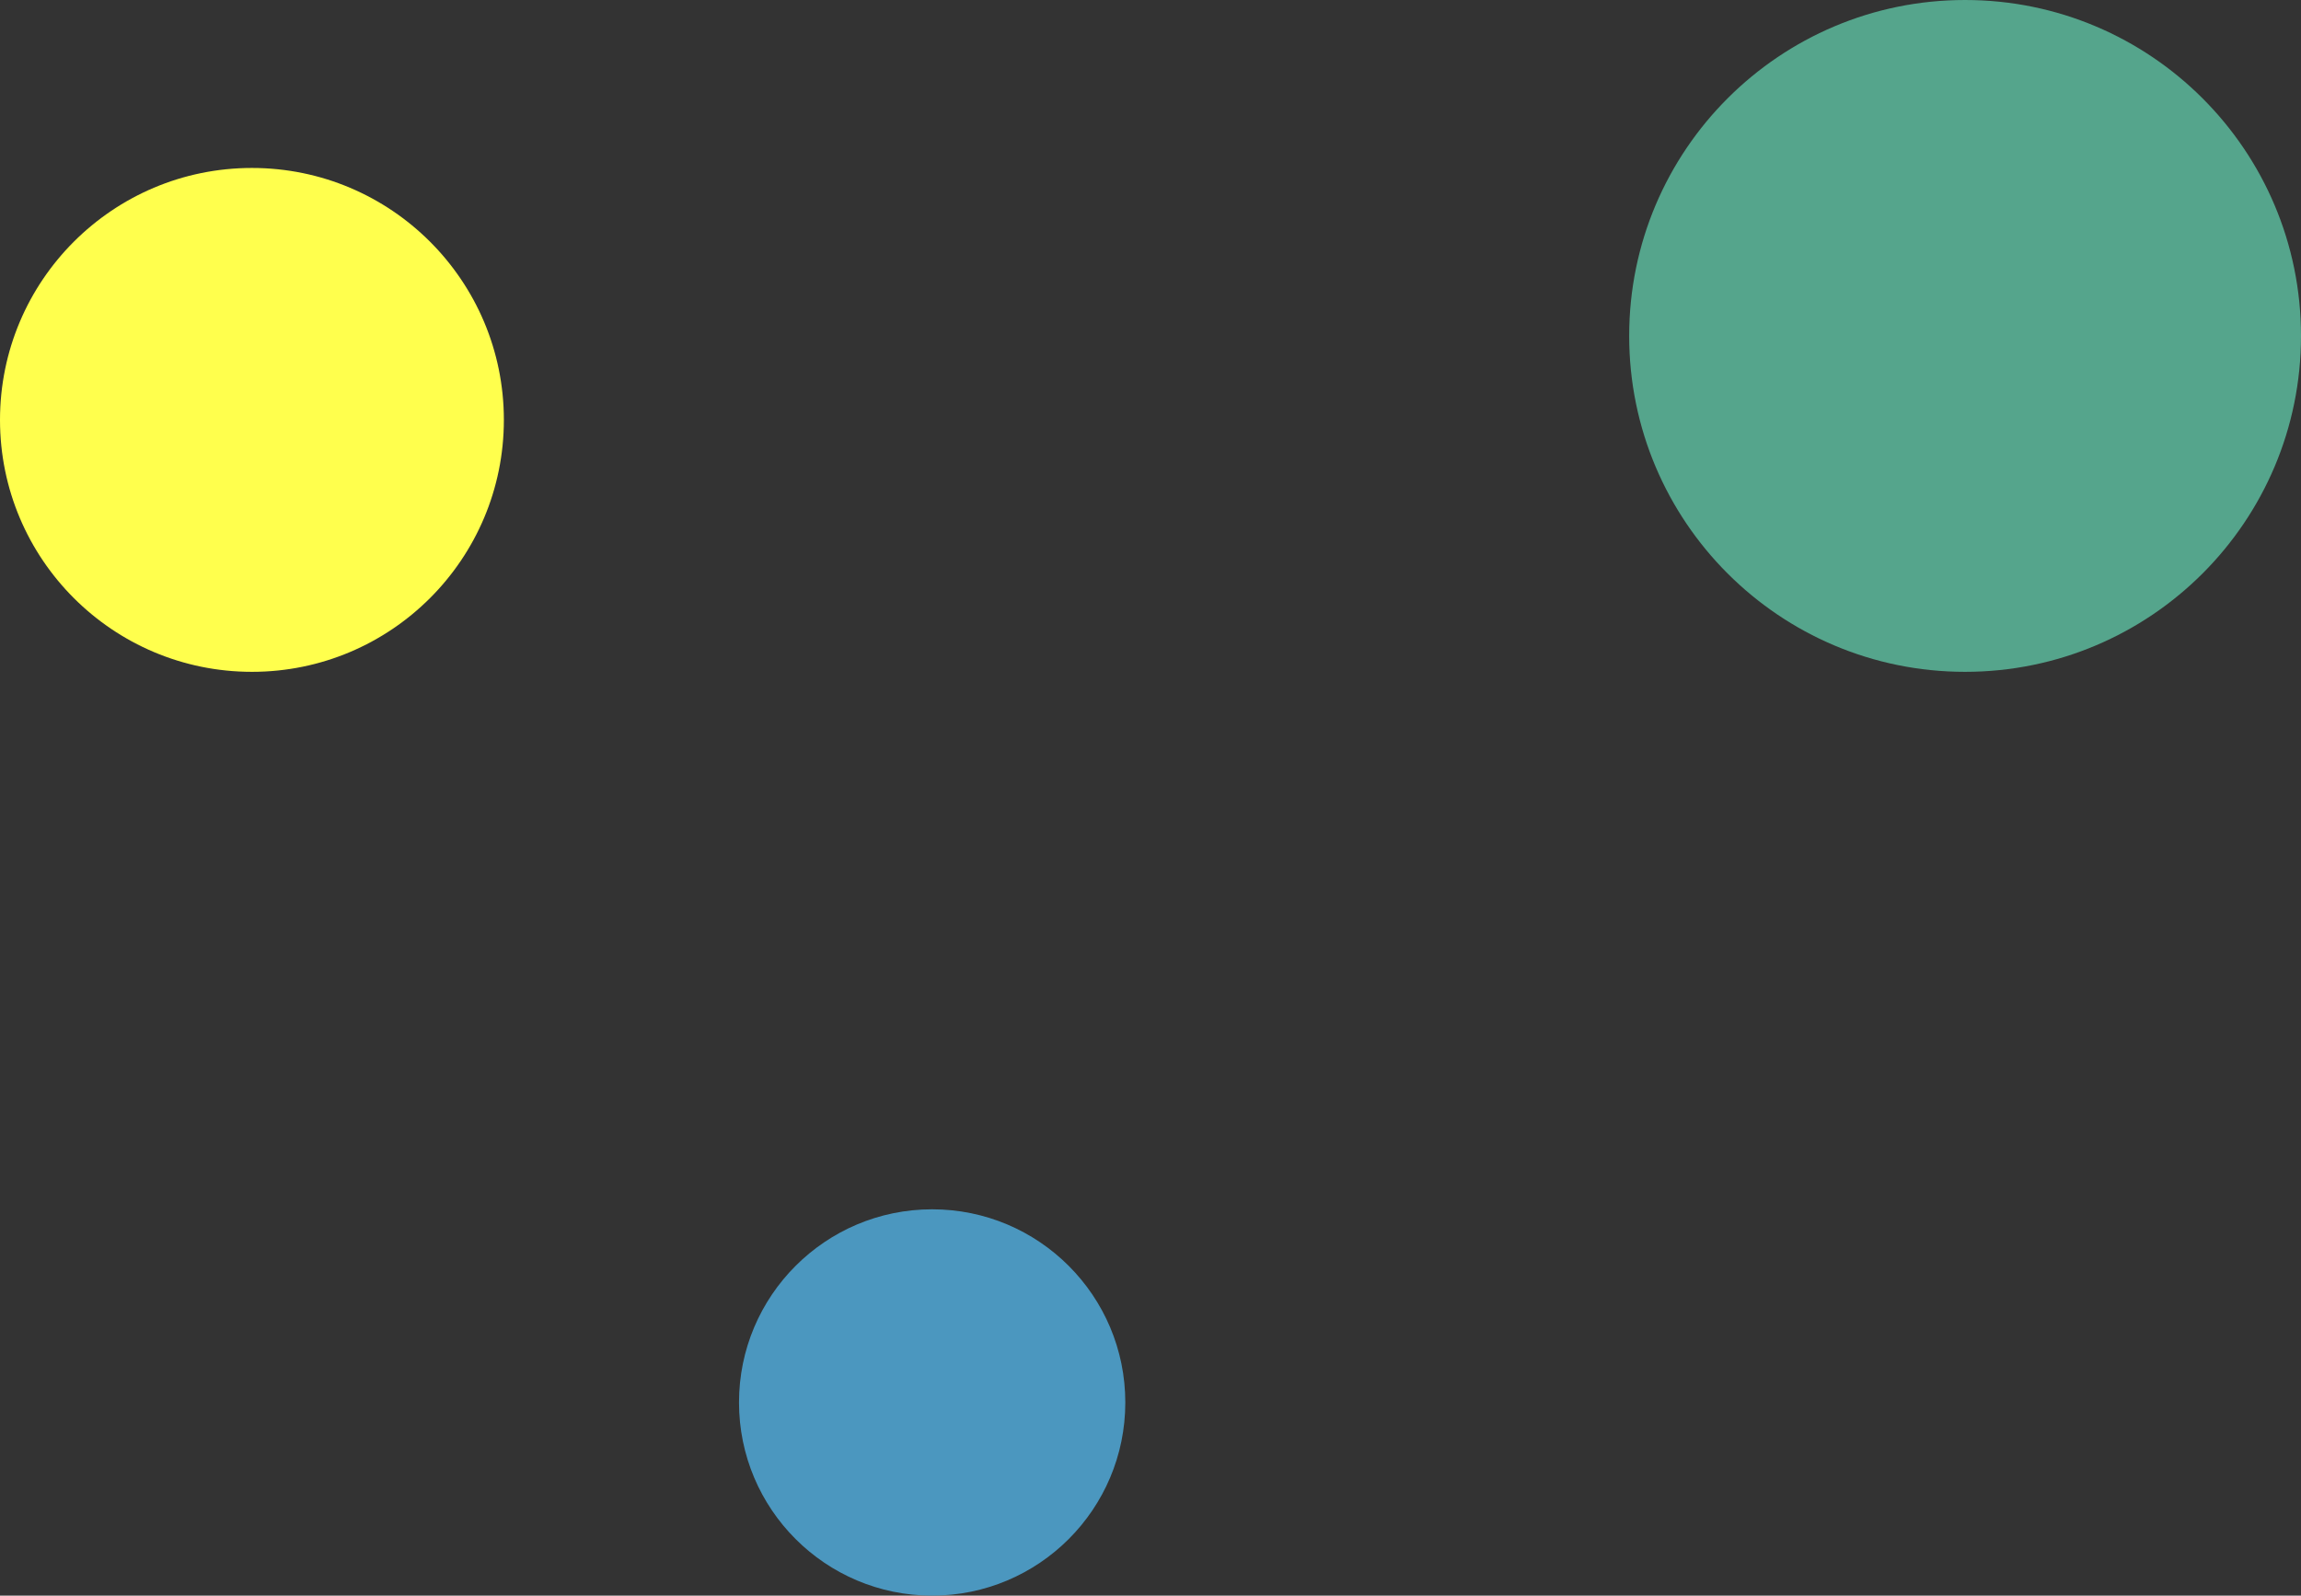
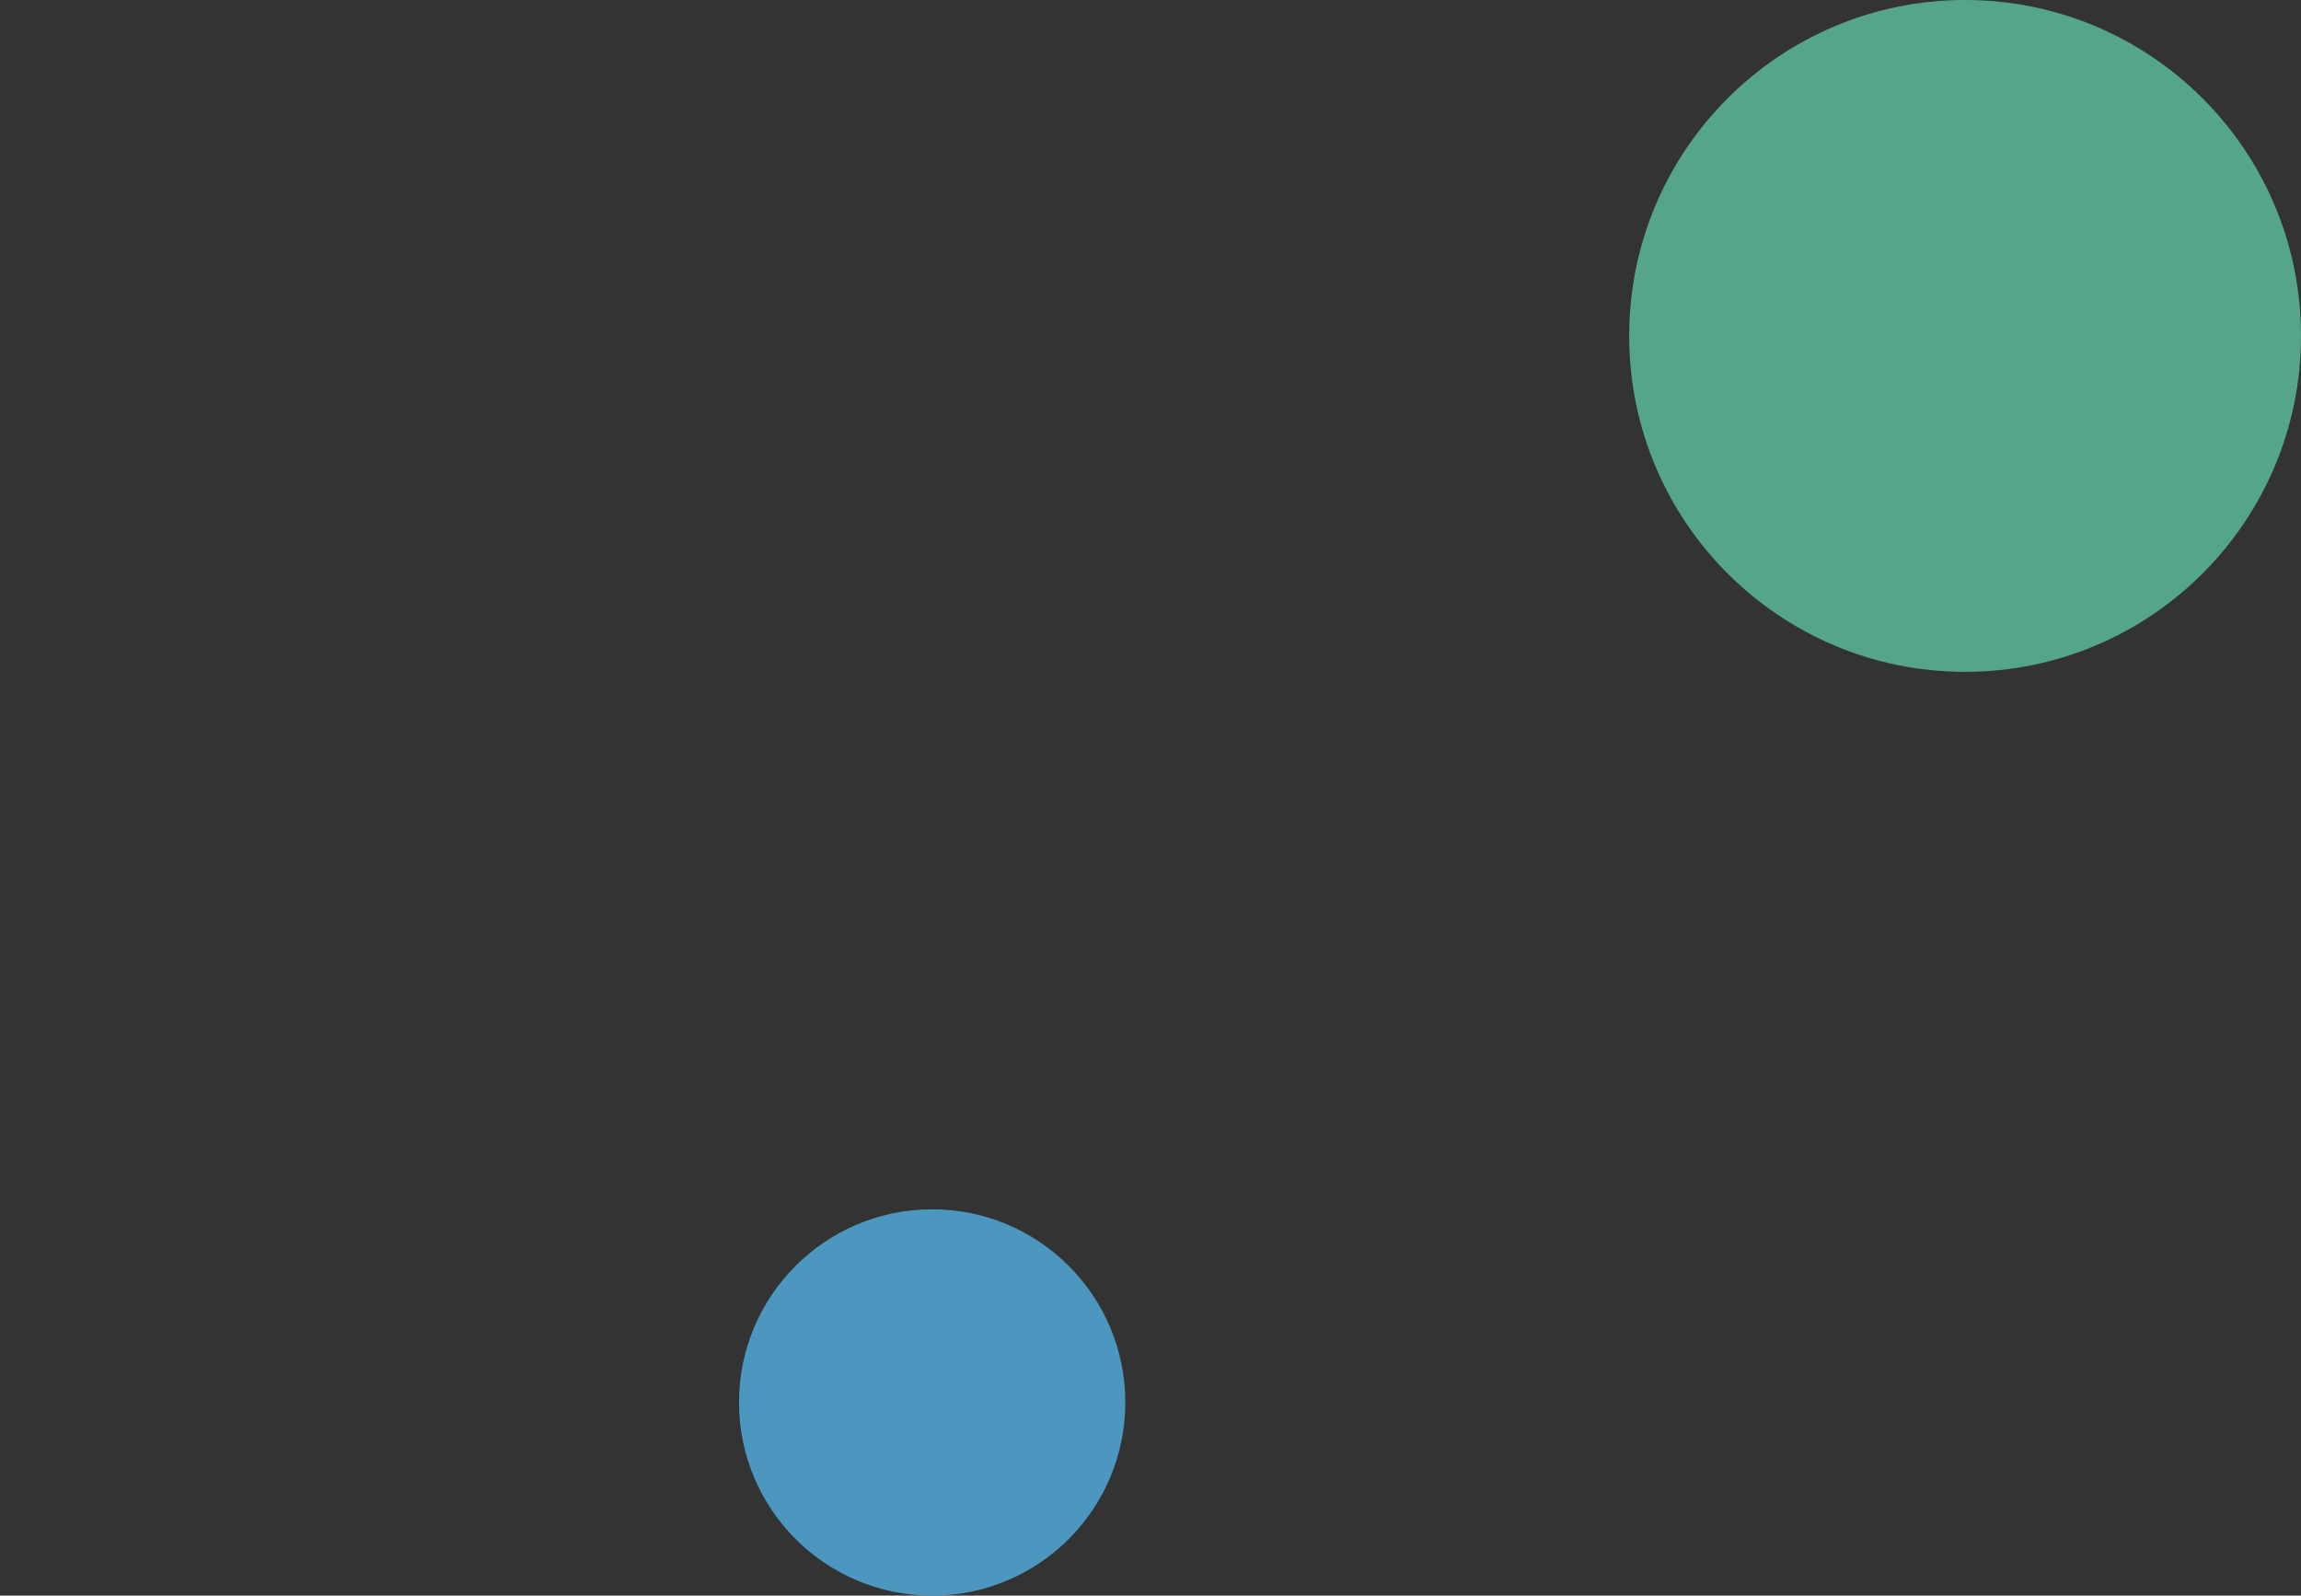
<svg xmlns="http://www.w3.org/2000/svg" id="circle" width="137" height="95" viewBox="0 0 137 95">
  <rect x="0" y="0" width="137" height="95" fill="#333333" stroke="none" />
  <circle id="楕円形_9" data-name="楕円形 9" cx="20" cy="20" r="20" transform="translate(97)" fill="#55a58c" />
-   <circle id="楕円形_11" data-name="楕円形 11" cx="15" cy="15" r="15" transform="translate(0 10)" fill="#ffff4d" />
  <circle id="楕円形_10" data-name="楕円形 10" cx="11.5" cy="11.5" r="11.5" transform="translate(44 72)" fill="#4b97bf" />
</svg>